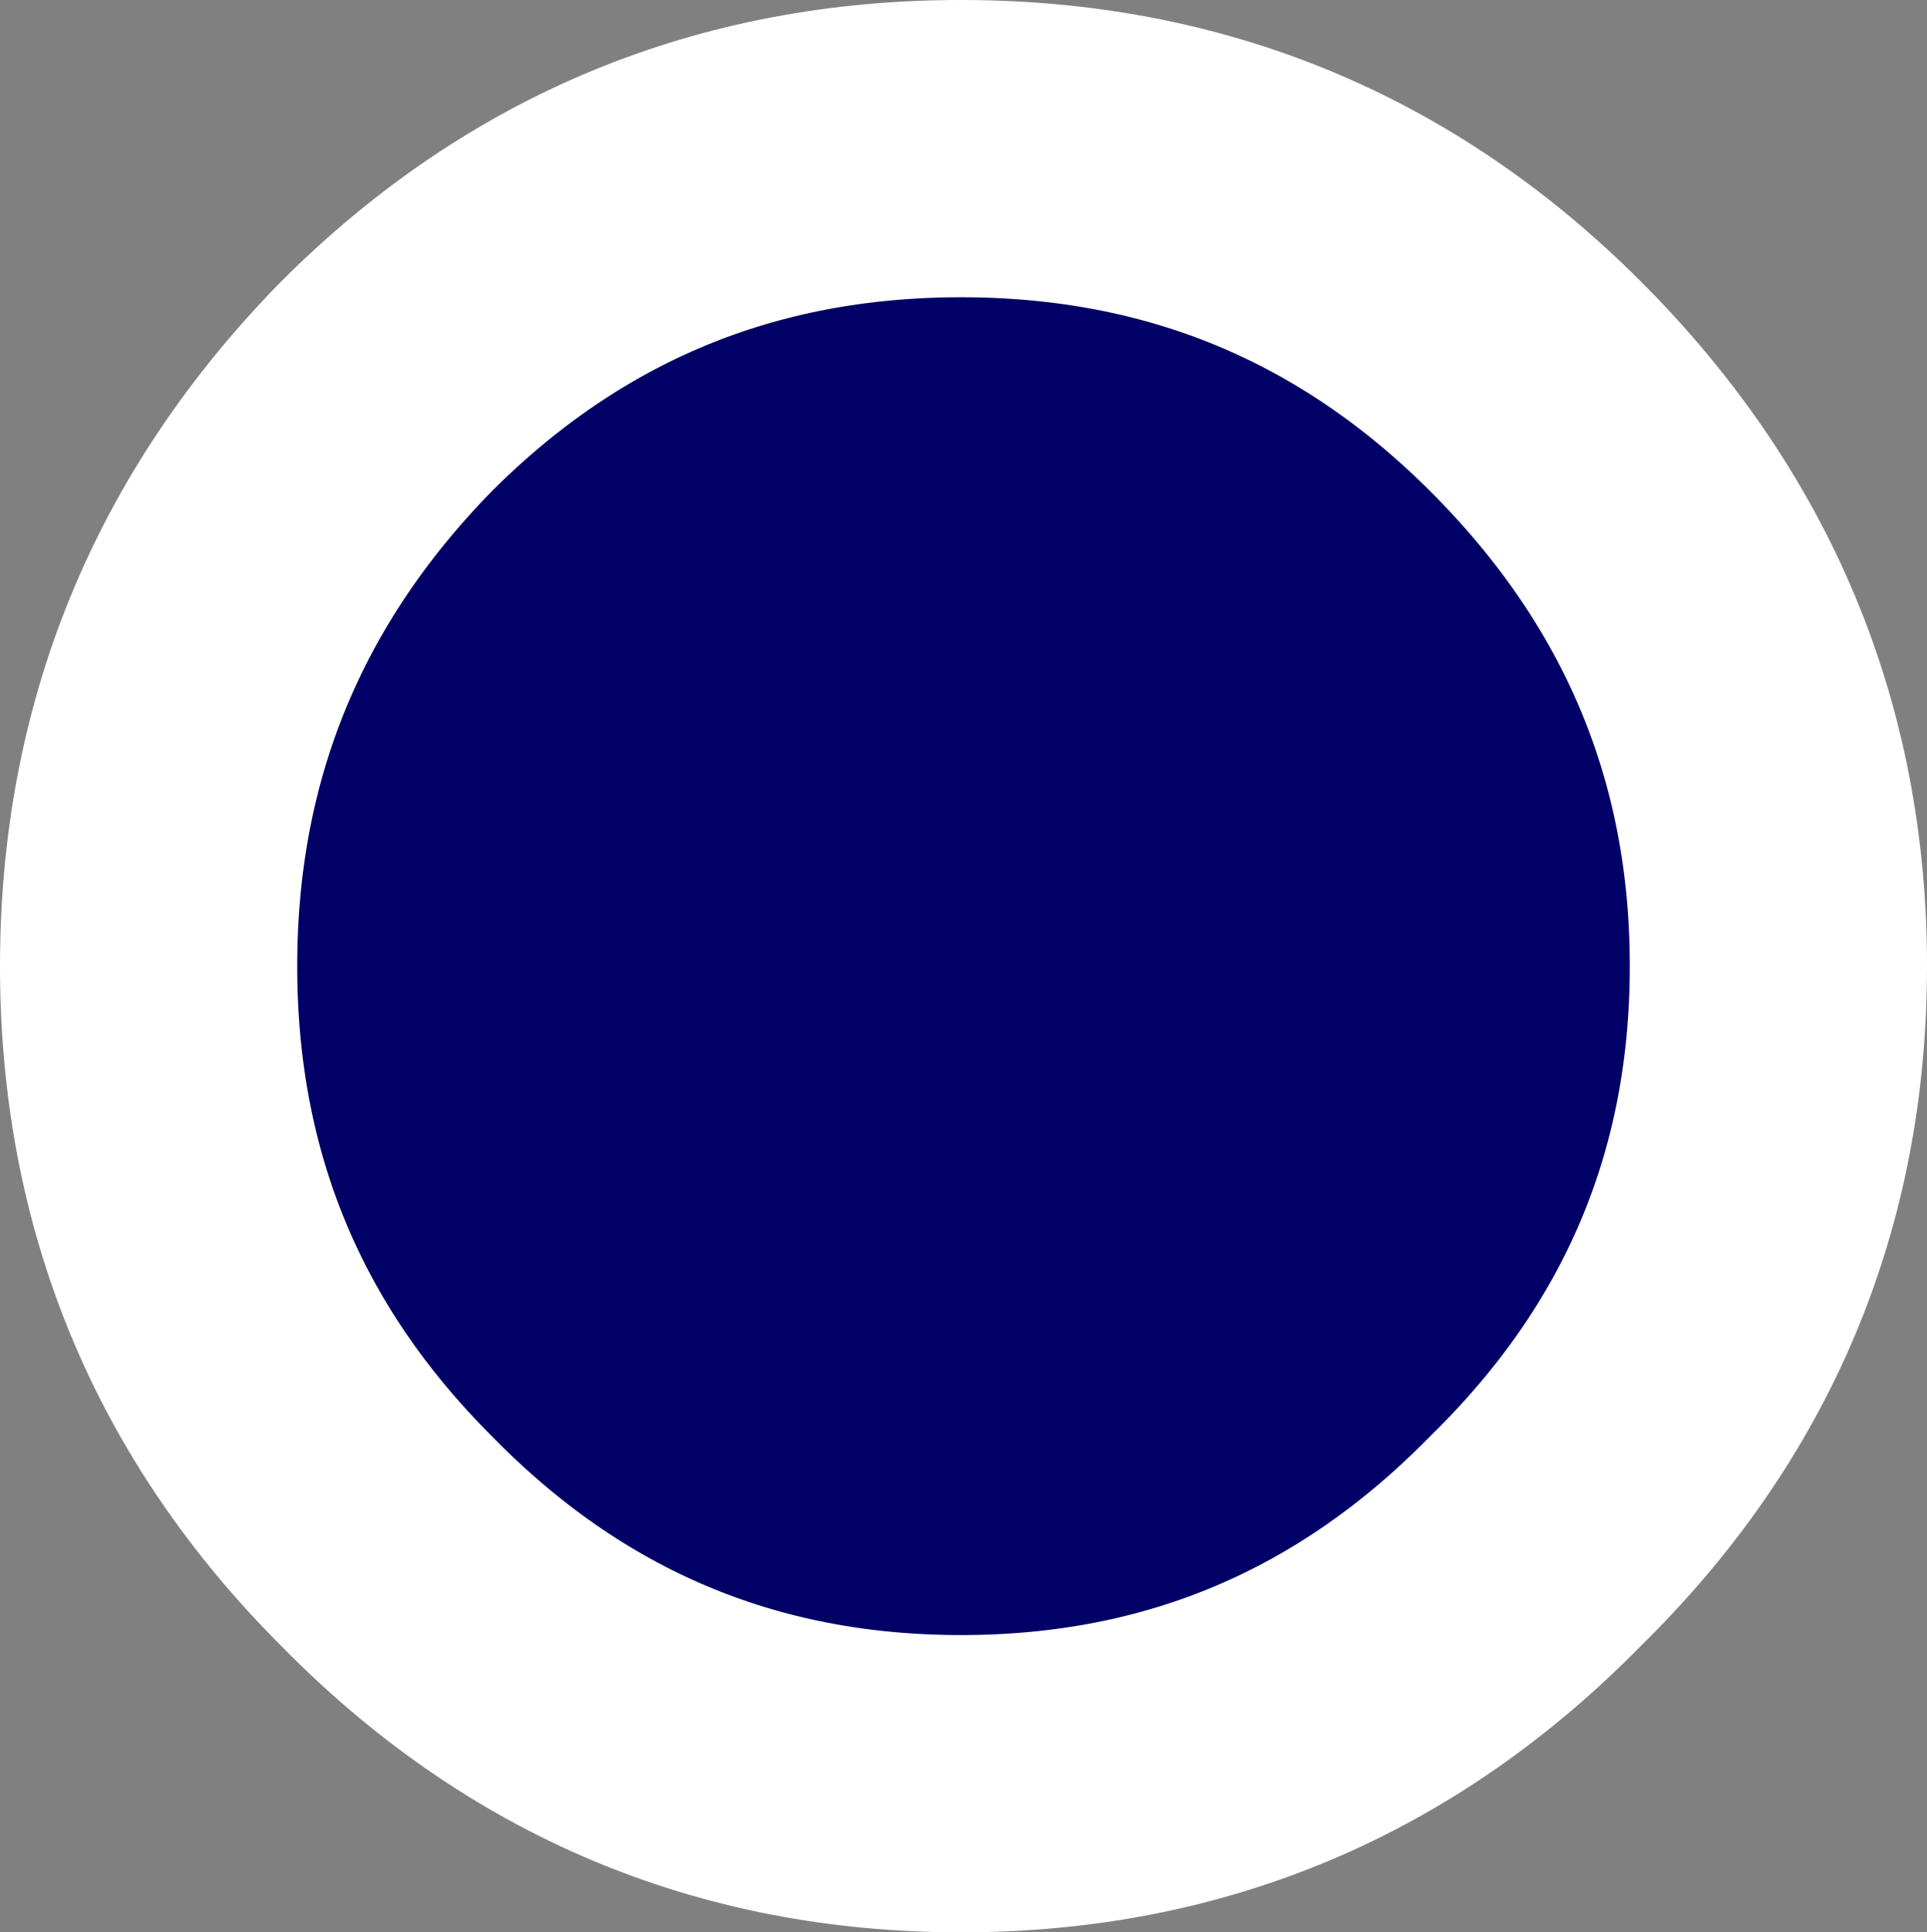
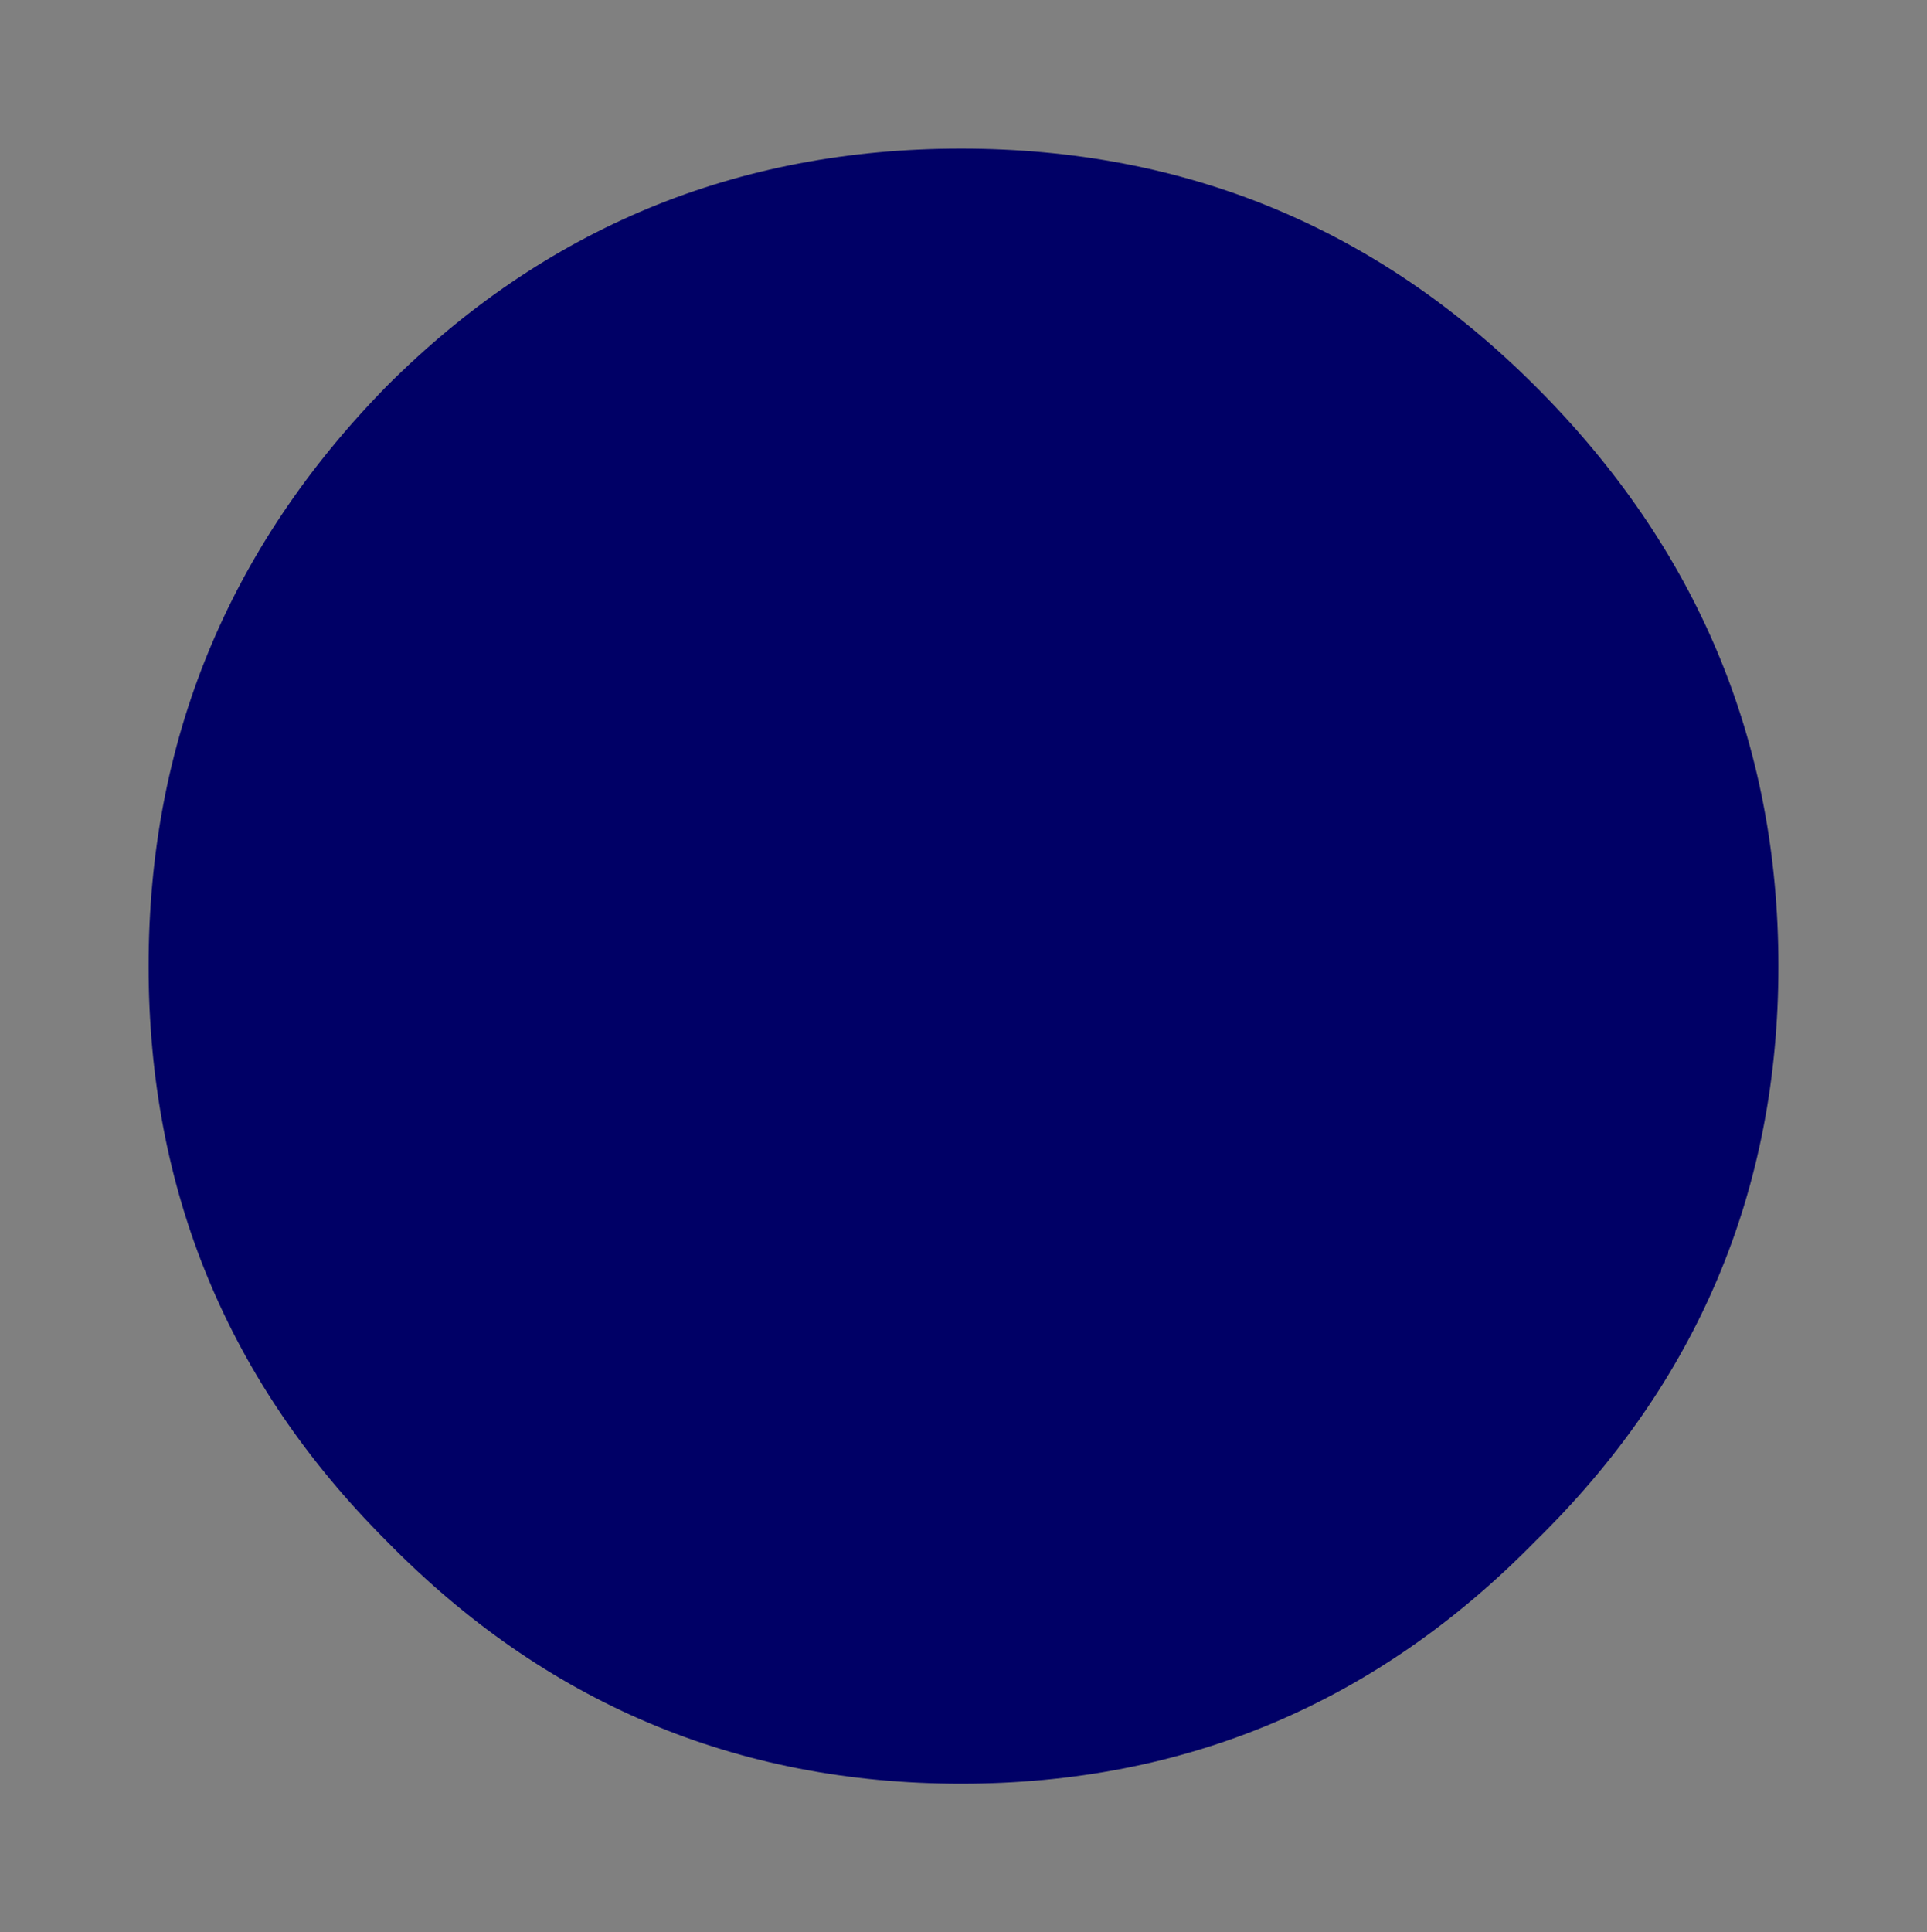
<svg xmlns="http://www.w3.org/2000/svg" height="19.5px" width="19.45px">
  <rect width="100%" height="100%" fill="#808080" stroke="none" />
  <g transform="matrix(1.0, 0.0, 0.0, 1.0, 1.5, 1.5)">
    <path d="M16.45 8.25 Q16.45 11.65 14.0 14.05 11.6 16.5 8.2 16.5 4.8 16.5 2.4 14.05 0.0 11.65 0.0 8.25 0.0 4.85 2.4 2.4 4.8 0.0 8.2 0.0 11.6 0.0 14.0 2.4 16.45 4.85 16.45 8.25" fill="#000066" fill-rule="evenodd" stroke="none" />
-     <path d="M16.45 8.25 Q16.45 11.65 14.0 14.05 11.6 16.5 8.2 16.5 4.8 16.5 2.4 14.05 0.0 11.65 0.0 8.25 0.0 4.85 2.4 2.4 4.8 0.0 8.2 0.0 11.6 0.0 14.0 2.4 16.45 4.85 16.45 8.25 Z" fill="none" stroke="#ffffff" stroke-linecap="round" stroke-linejoin="round" stroke-width="3.0" />
  </g>
</svg>